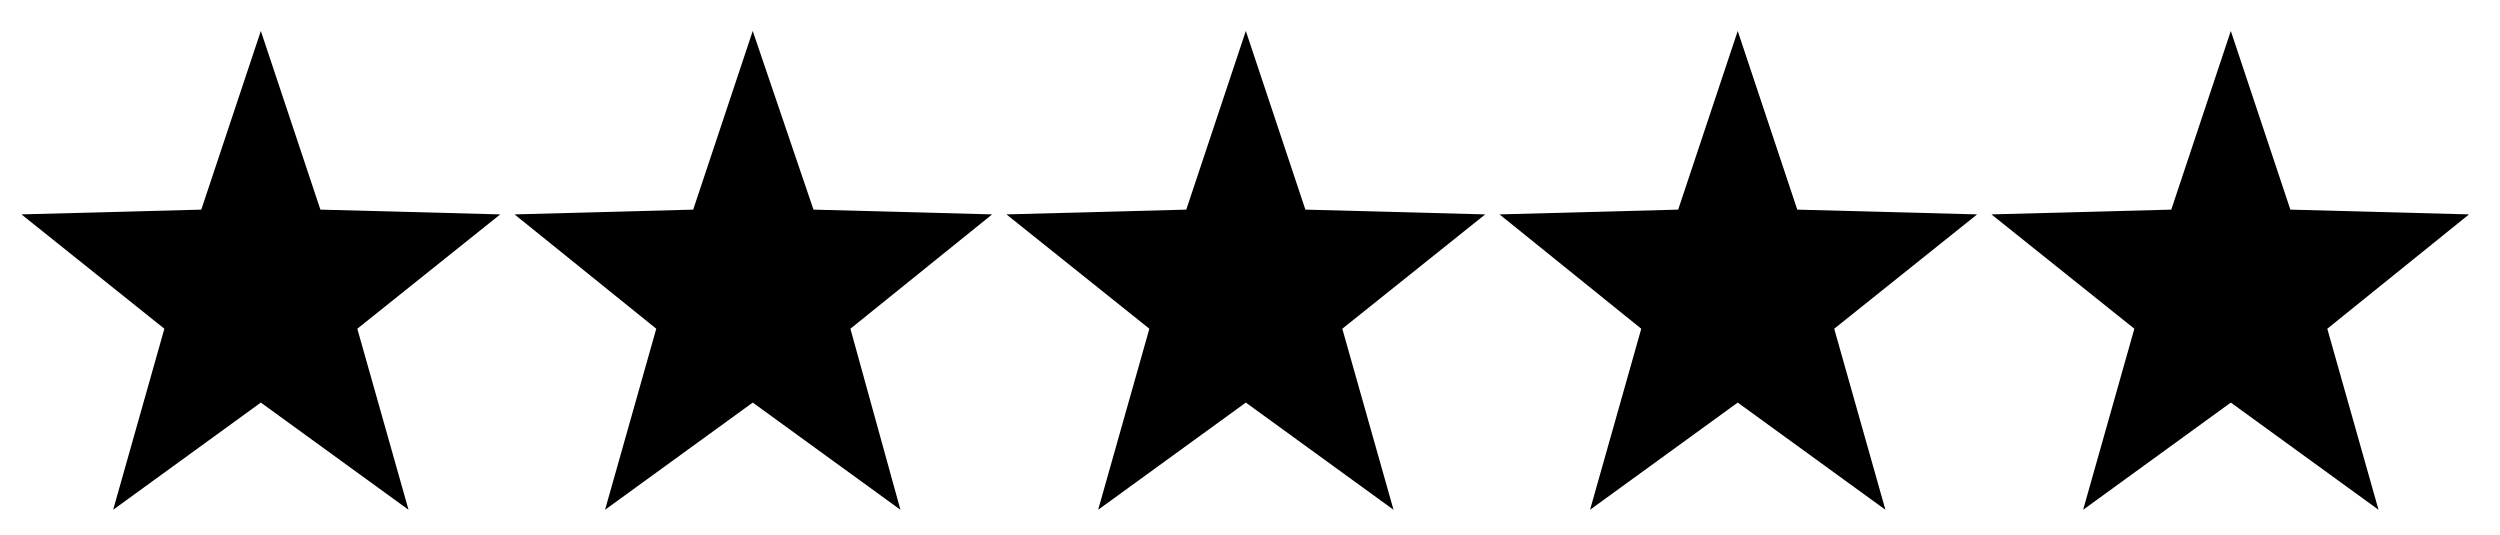
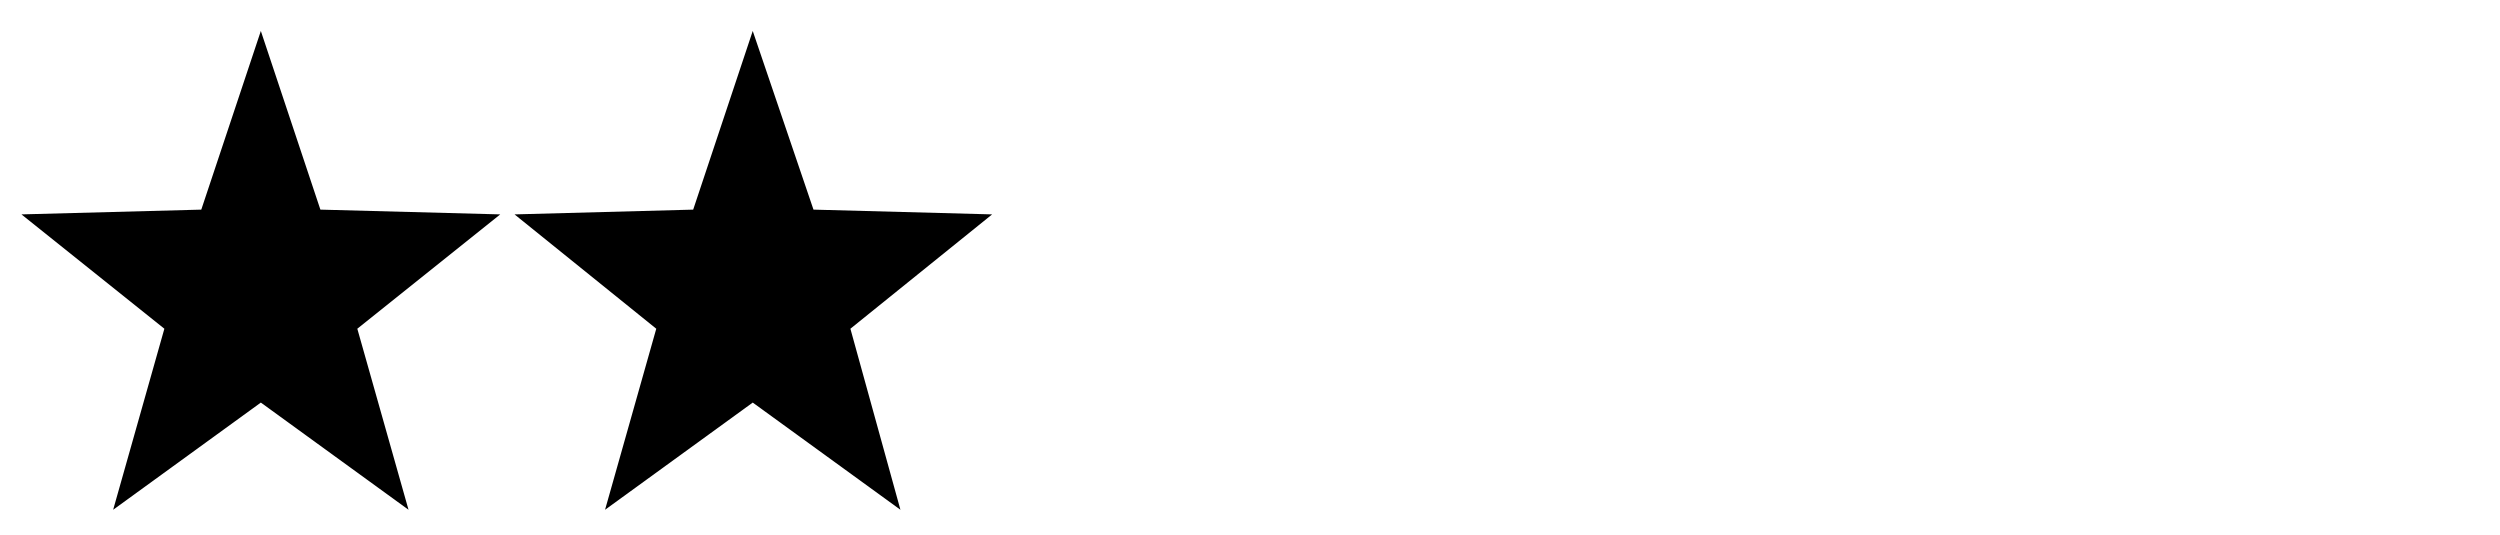
<svg xmlns="http://www.w3.org/2000/svg" viewBox="0 0 209.9 44.9">
  <path d="m21.9 2.6-5 15-15.1.4 12 9.6-4.3 15.2 12.4-9 12.4 9-4.3-15.2 12-9.6-15.1-.4z" />
  <path d="m63.2 2.6-5 15-15 .4 11.9 9.6-4.3 15.2 12.4-9 12.4 9-4.2-15.2 11.9-9.6-15-.4z" />
-   <path d="m104.6 2.6-5 15-15.1.4 12 9.6-4.3 15.2 12.4-9 12.4 9-4.3-15.2 12-9.6-15.1-.4z" />
-   <path d="m145.9 2.6-5 15-15 .4 11.9 9.6-4.3 15.2 12.4-9 12.4 9-4.3-15.2 12-9.6-15.1-.4z" />
-   <path d="m187.3 2.6-5 15-15.1.4 12 9.6-4.3 15.2 12.4-9 12.4 9-4.3-15.2 11.9-9.6-15-.4z" />
</svg>